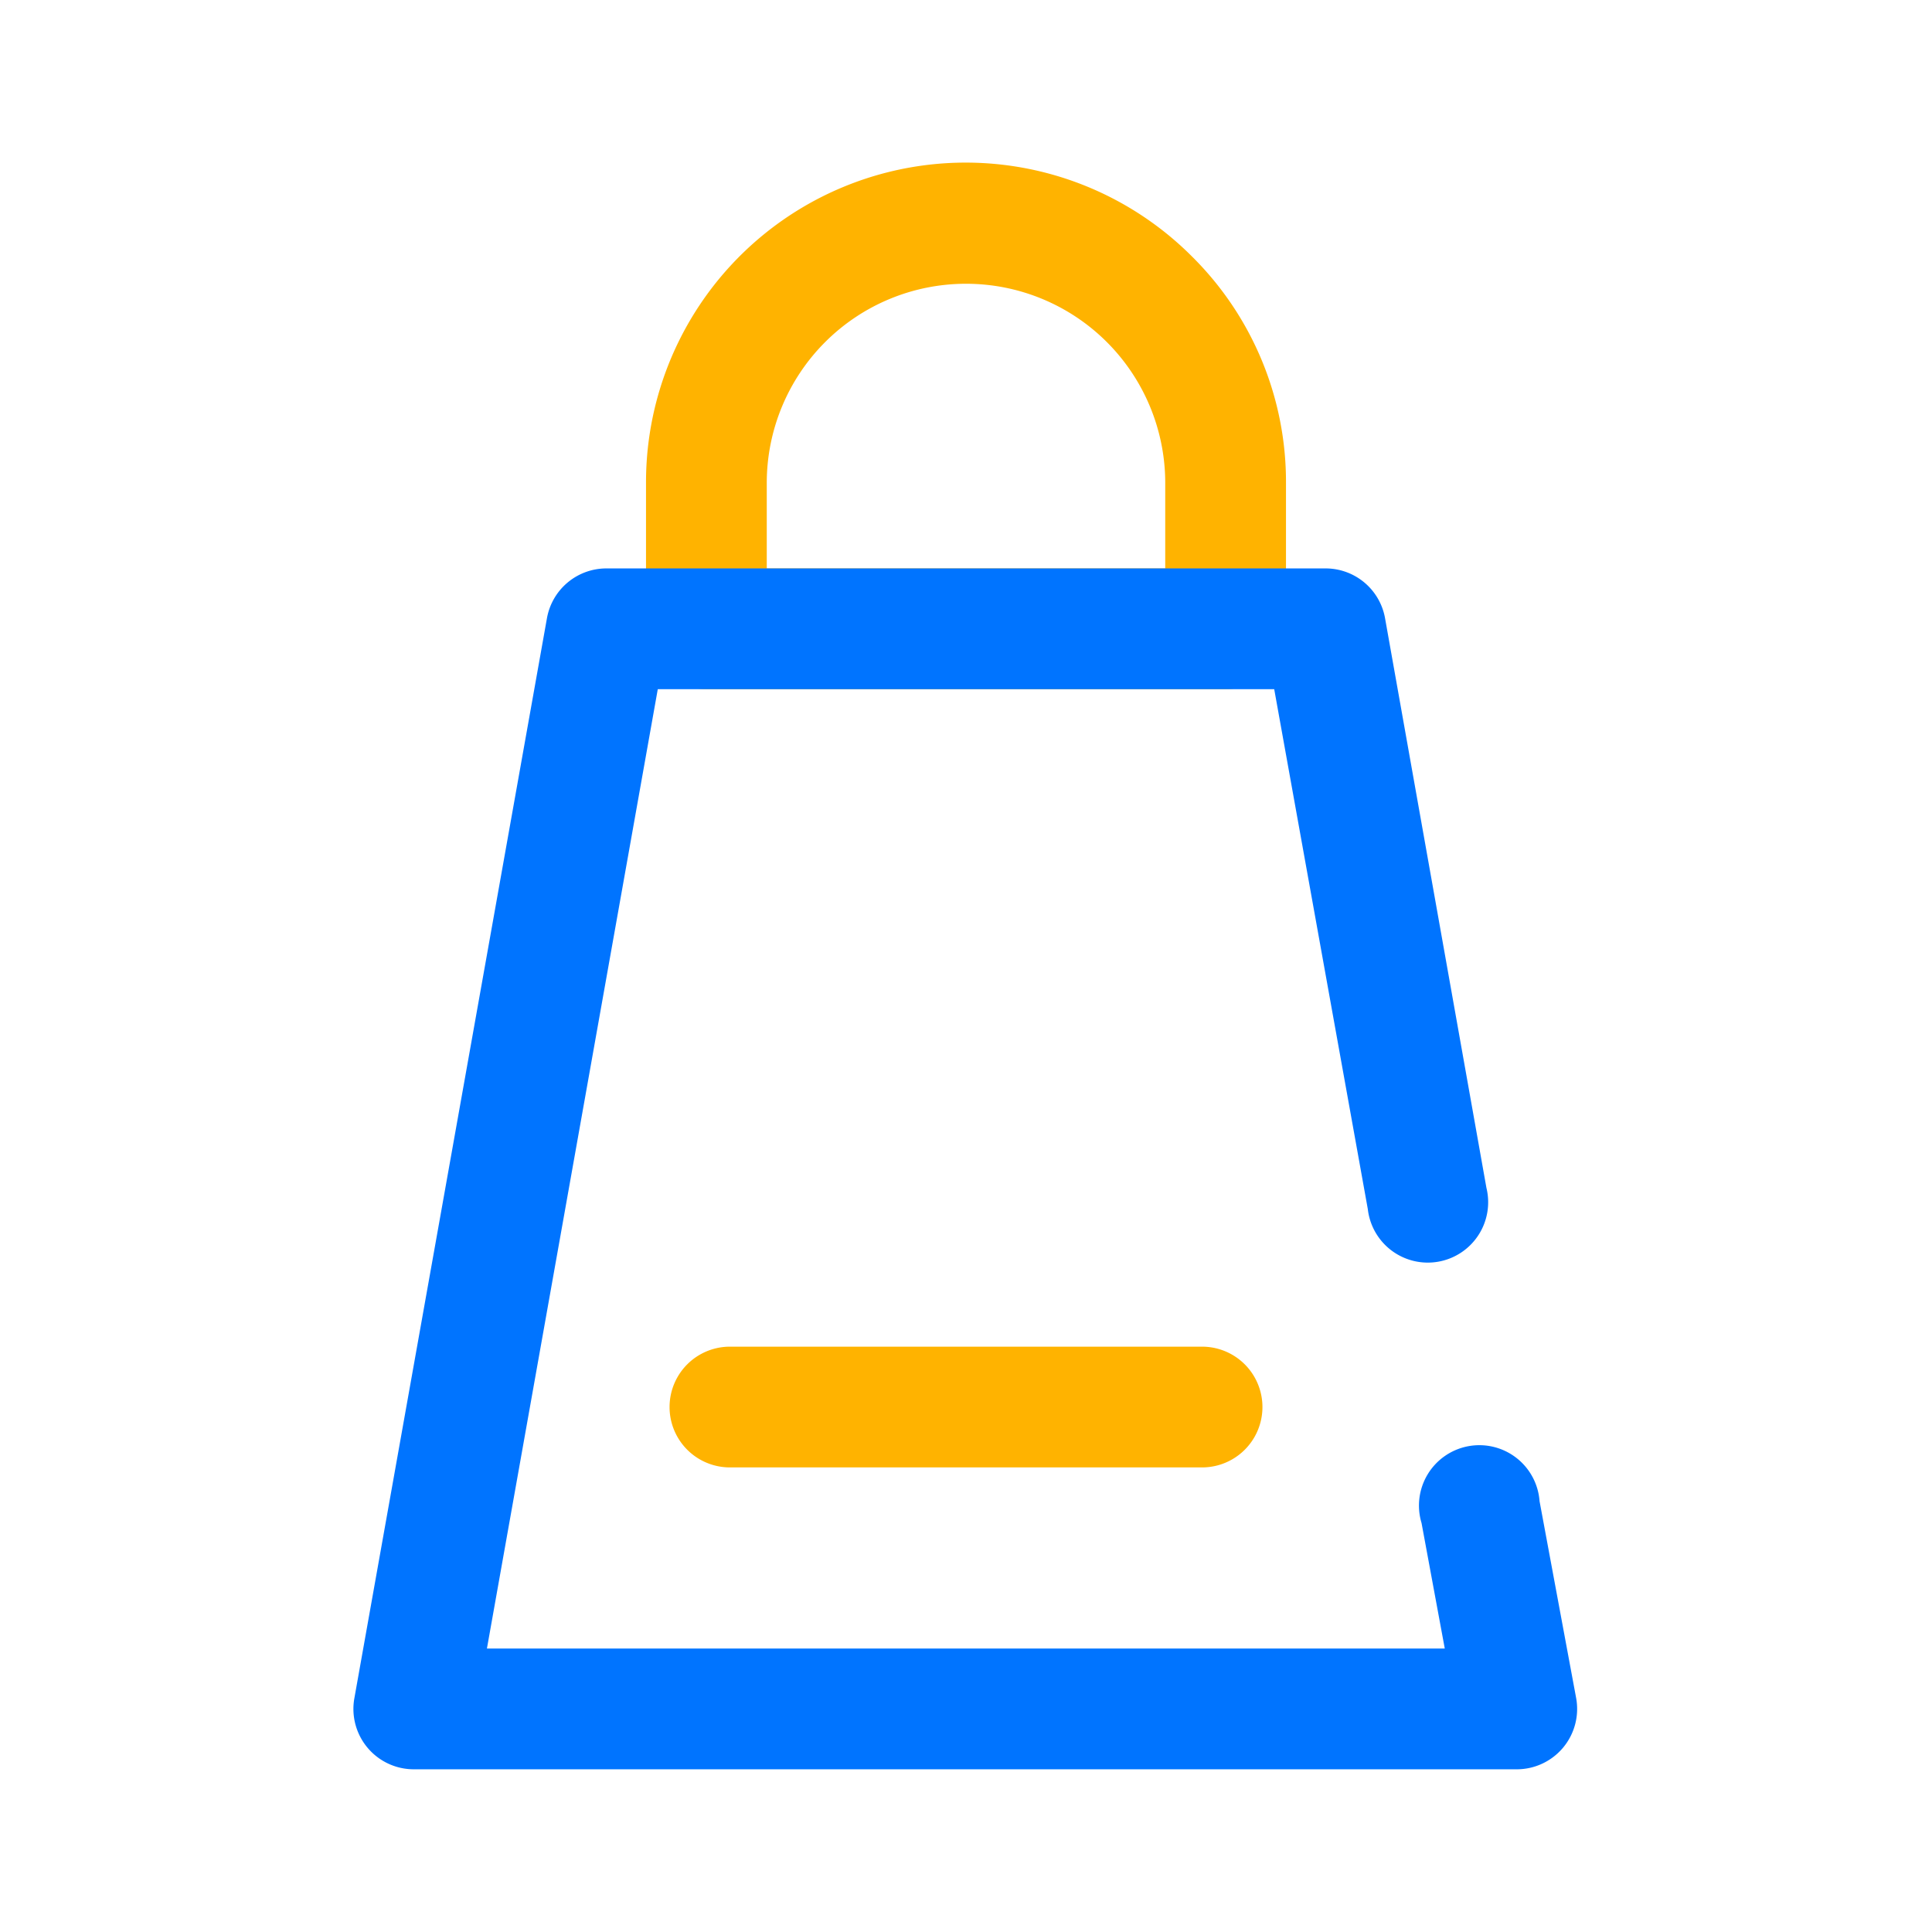
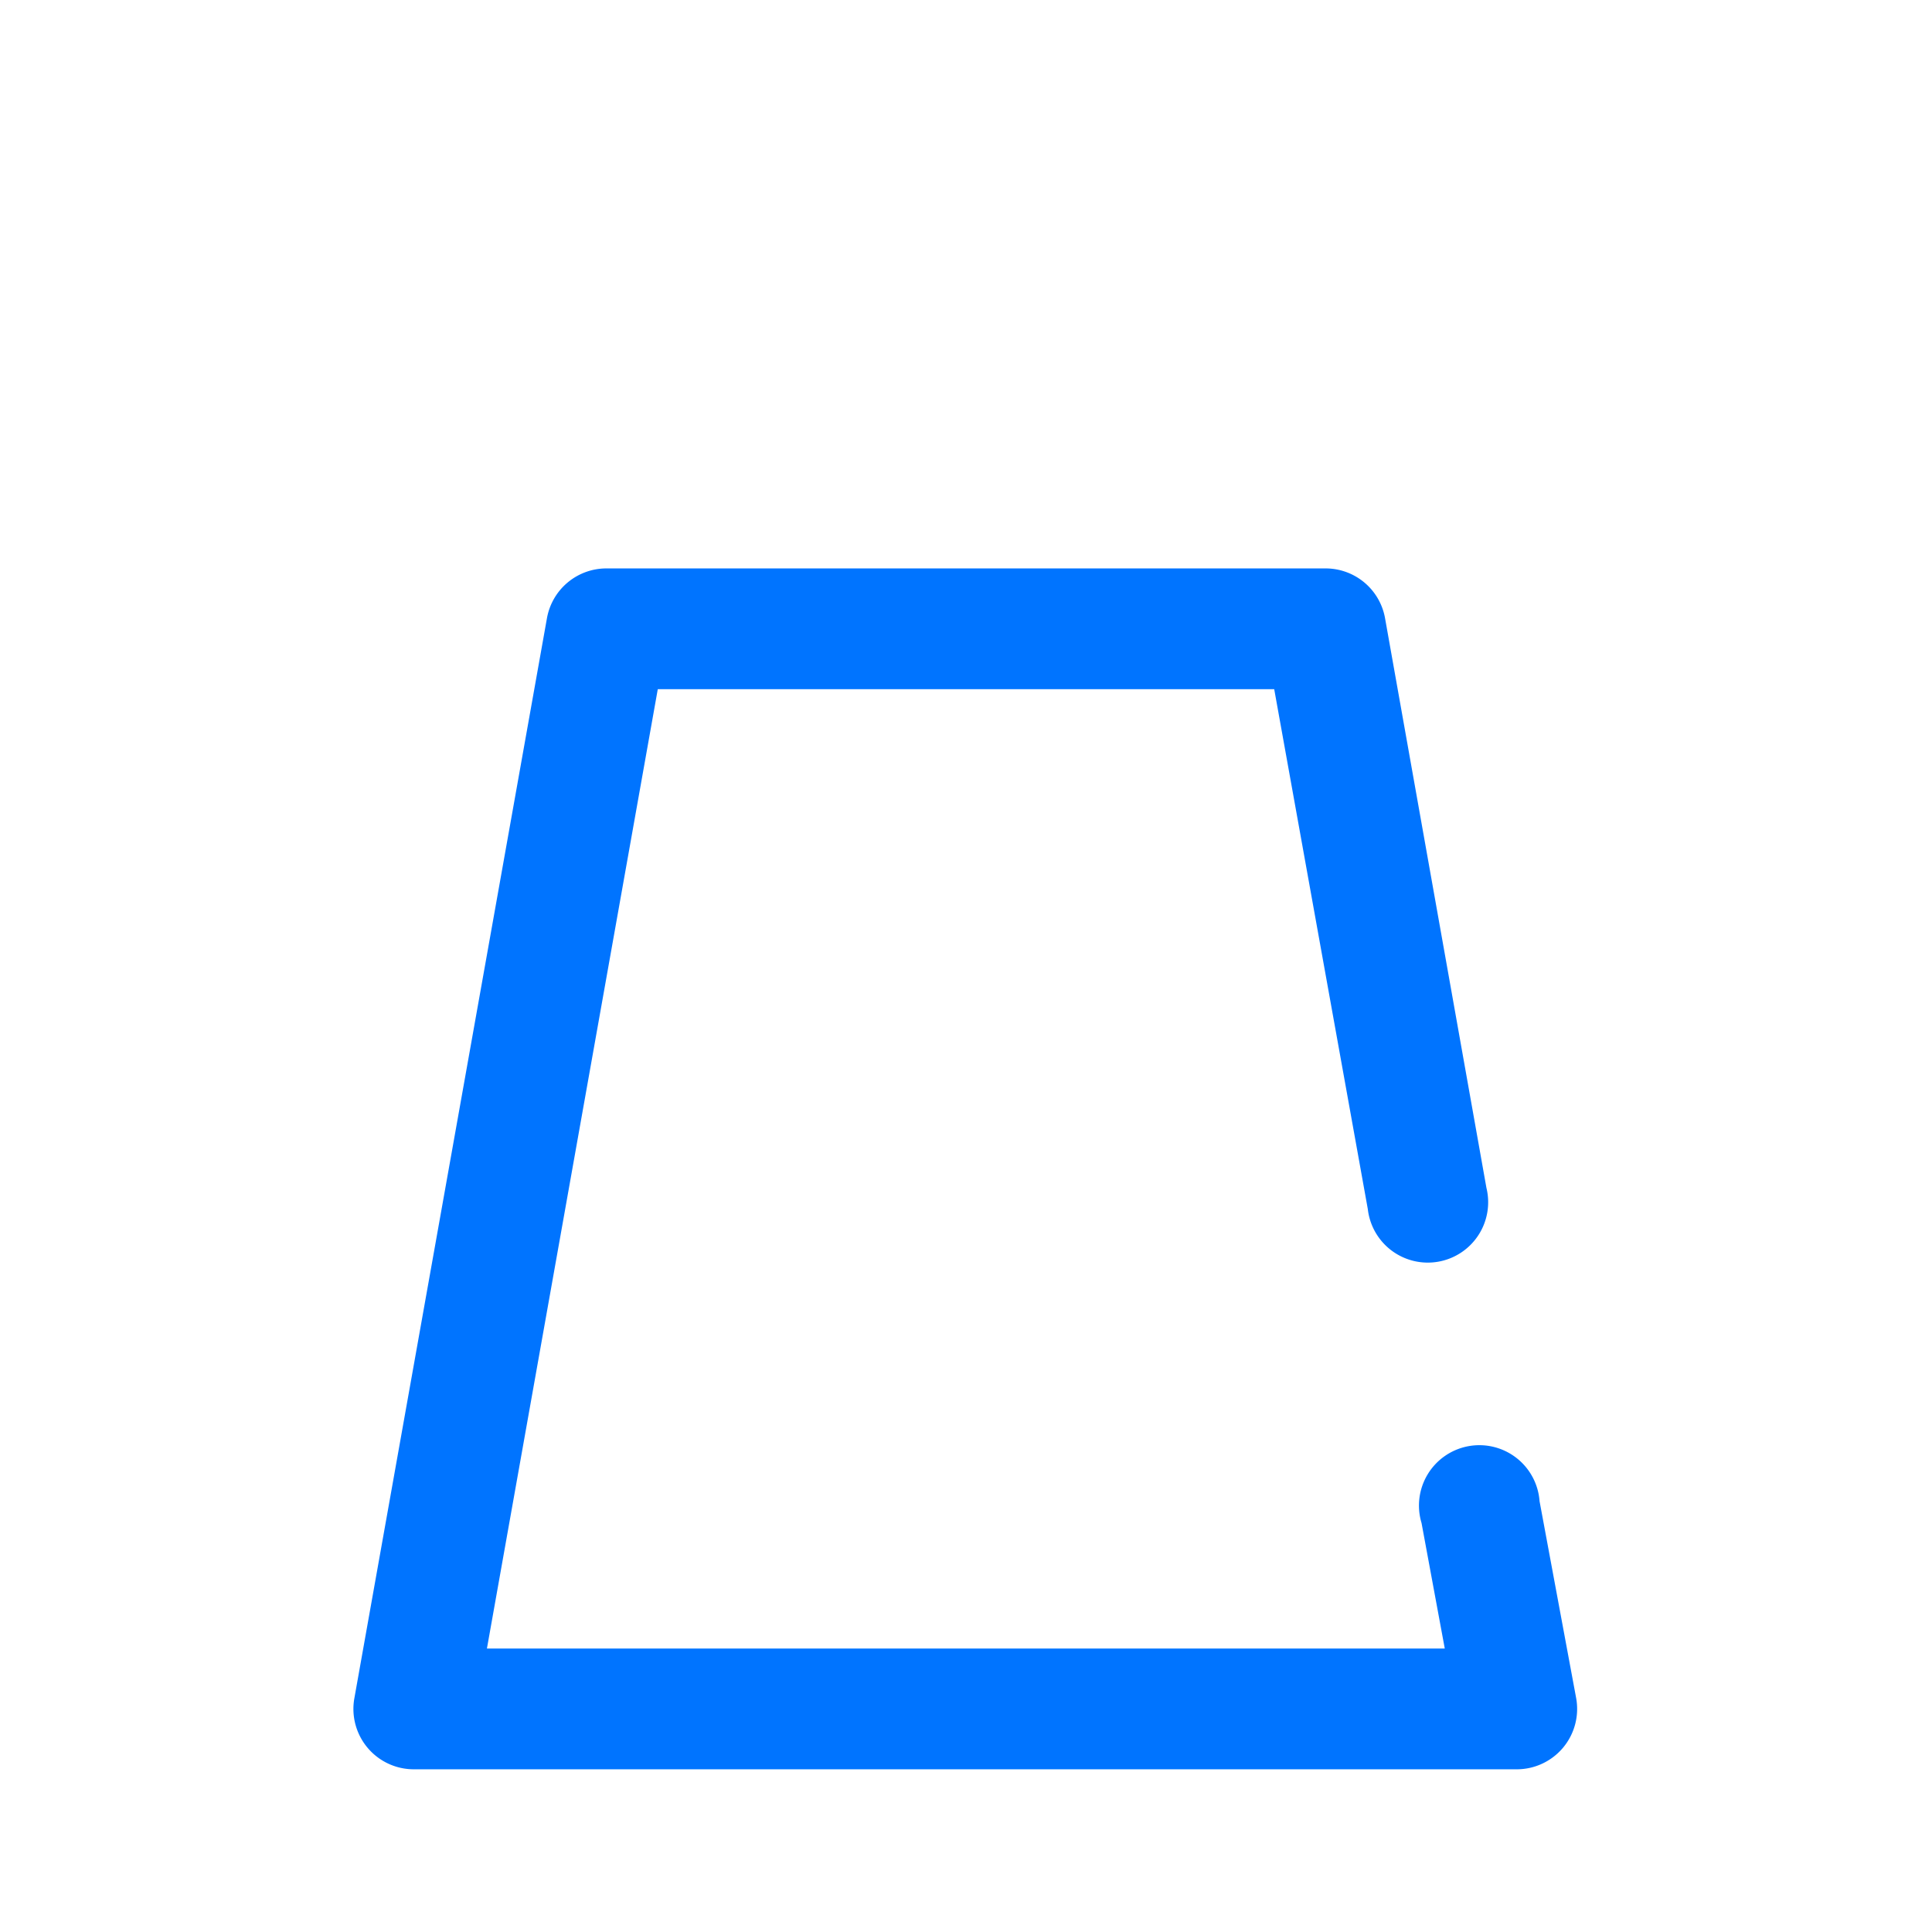
<svg xmlns="http://www.w3.org/2000/svg" width="800px" height="800px" viewBox="0 0 64 64" data-name="Layer 1" id="Layer_1">
  <defs>
    <style>.cls-1{fill:#ffb300;}.cls-2{fill:#0074ff;}</style>
  </defs>
  <title />
-   <path class="cls-1" d="M40.6,22.83H23.4a2,2,0,0,1-2-2V16A10.59,10.59,0,0,1,39.49,8.5,10.51,10.51,0,0,1,42.6,16v4.83A2,2,0,0,1,40.6,22.83Zm-15.2-4H38.6V16a6.6,6.6,0,1,0-13.2,0Z" />
-   <path class="cls-1" d="M39.82,48.61H24.18a2,2,0,1,1,0-4H39.82a2,2,0,1,1,0,4Z" />
  <path class="cls-2" d="M50.26,58.61H13.74a2,2,0,0,1-2-2.36l6.38-35.78a2,2,0,0,1,2-1.64H43.88a2,2,0,0,1,2,1.64l3.36,18.88a2,2,0,1,1-3.93.7L42.21,22.83H21.79L16.13,54.61H47.86l-.77-4.16A2,2,0,1,1,51,49.73l1.21,6.51a2,2,0,0,1-2,2.37Z" />
</svg>